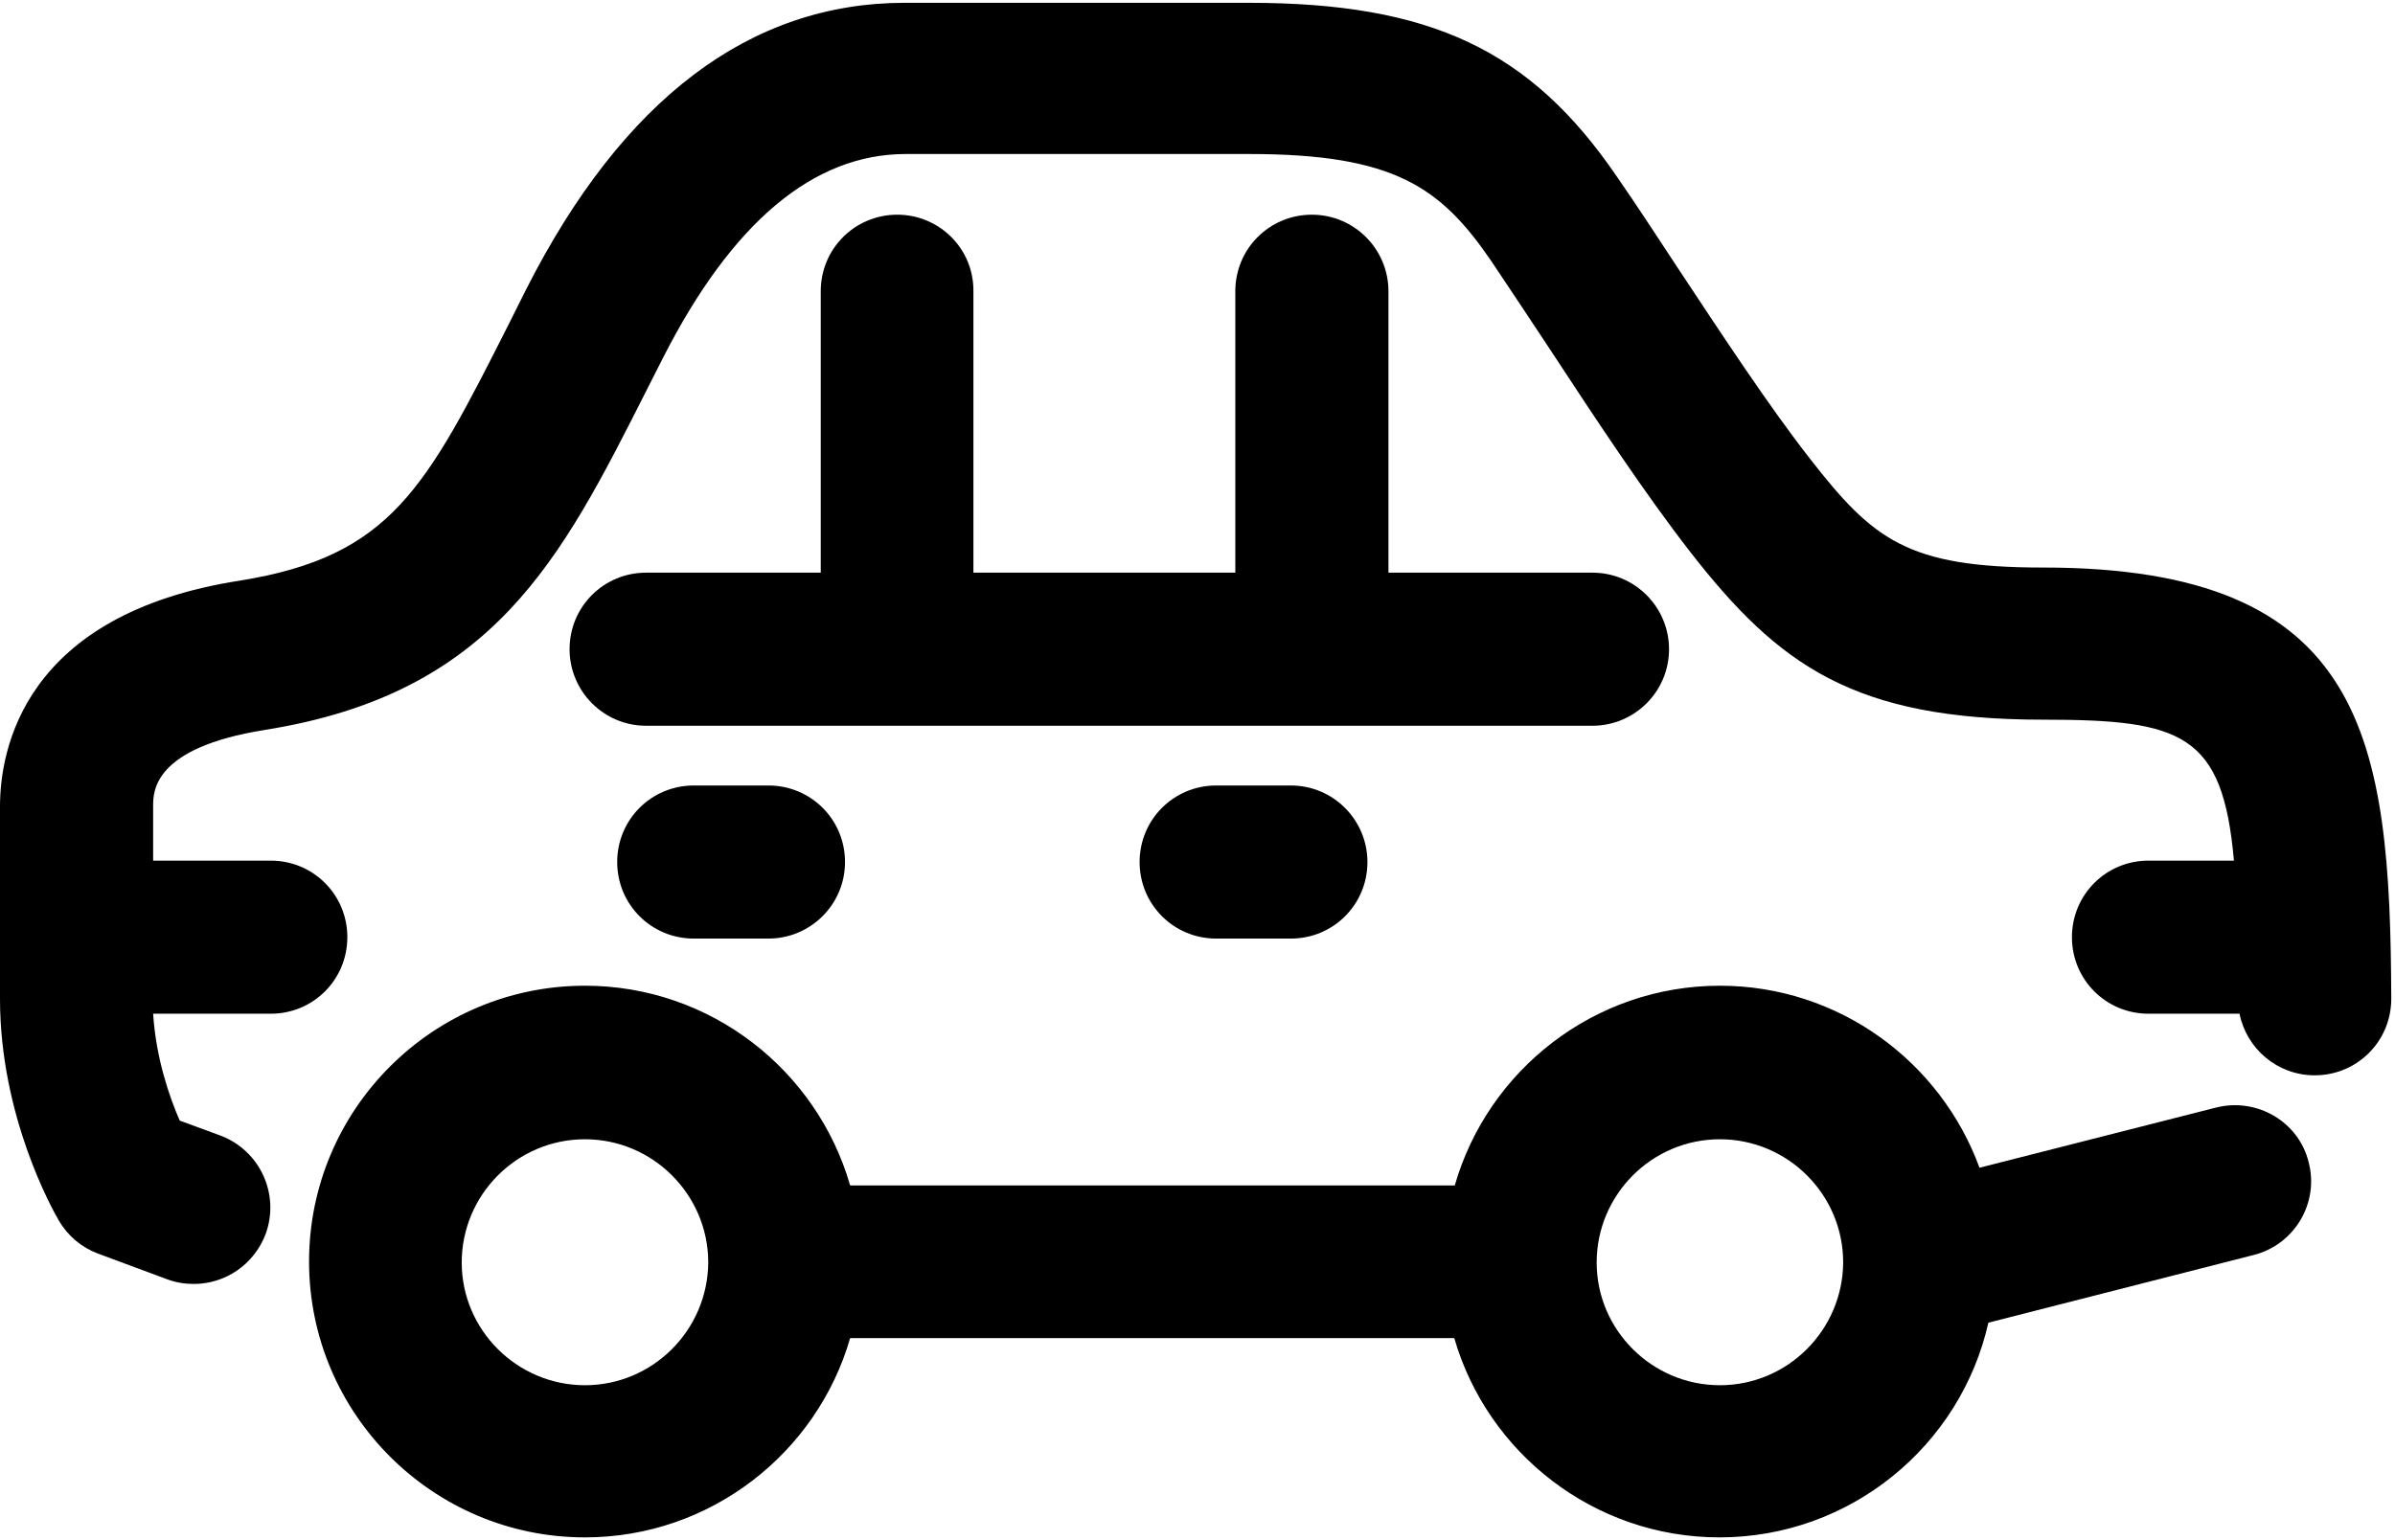
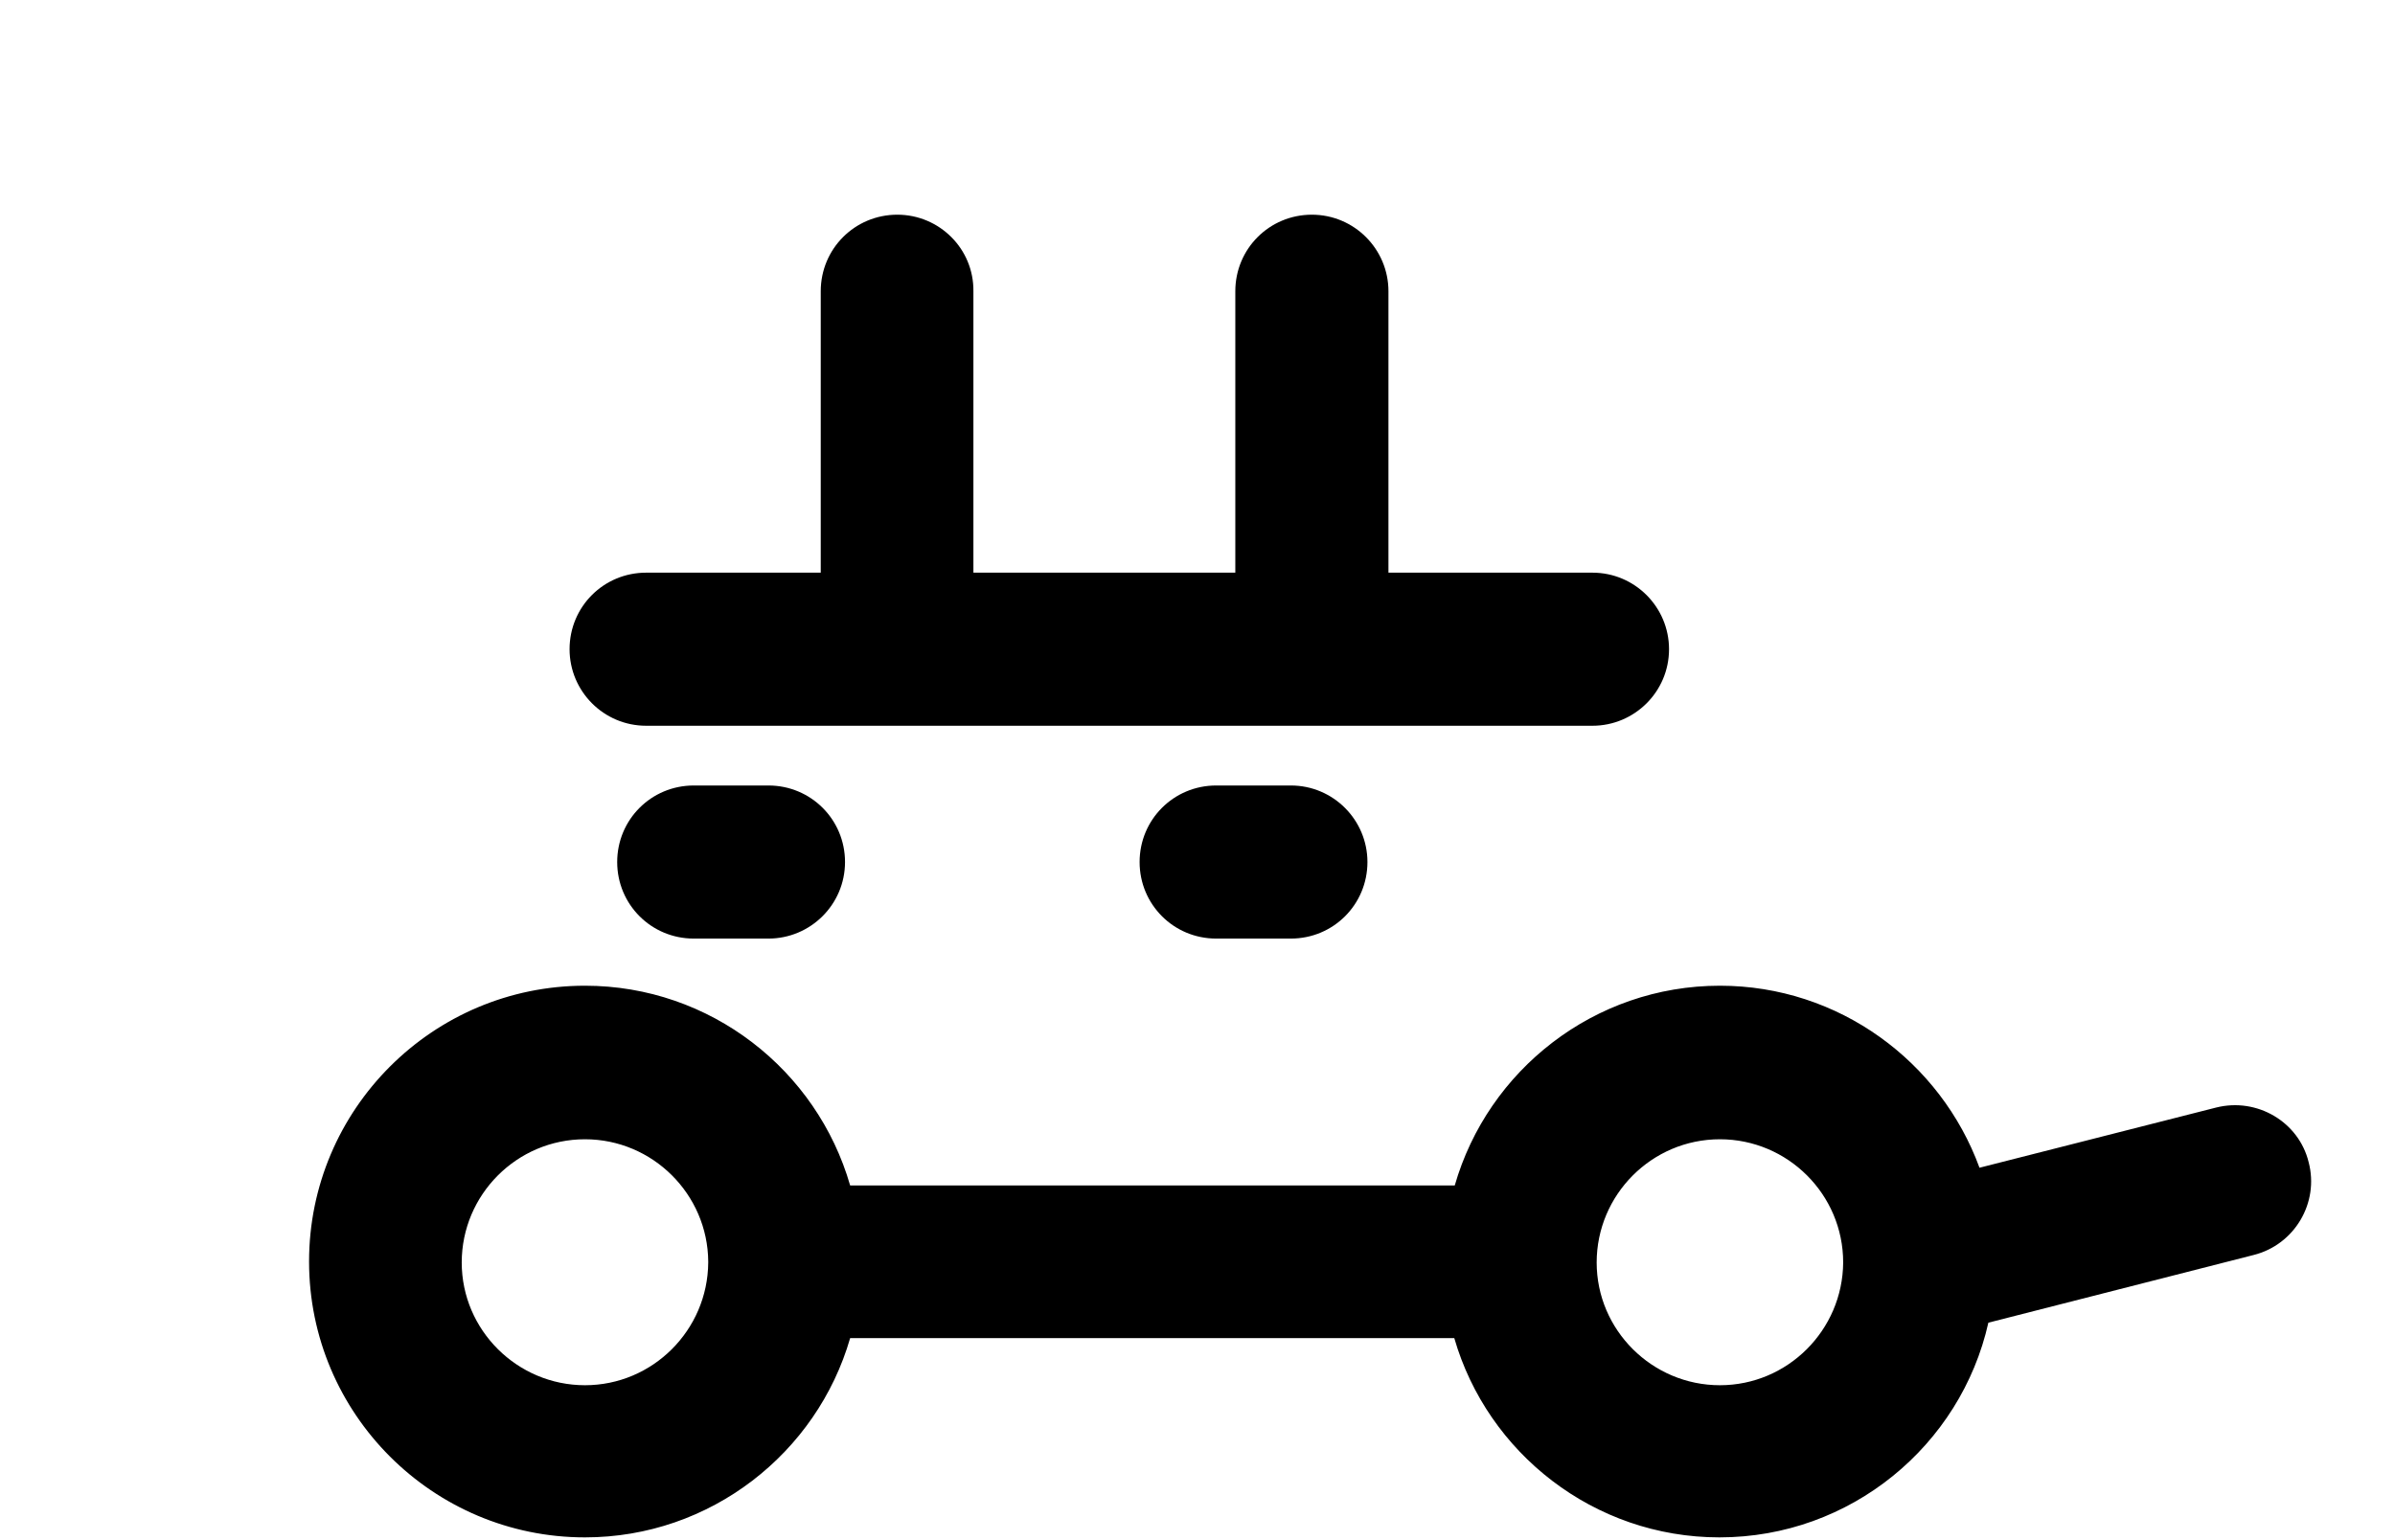
<svg xmlns="http://www.w3.org/2000/svg" width="513" height="330" viewBox="0 0 513 330">
  <g fill="#000000">
-     <path d="M437.6,121.6 C408.5,121.6 401.2,115.6 387.7,98.3 C378.8,86.9 368.9,71.8 359.3,57.3 C354.9,50.6 350.6,44 346.3,37.8 C327.8,10.7 306.4,0.6 267.4,0.6 L193.8,0.6 C160.7,0.6 133.4,21.2 112.7,62 L109,69.4 C91.2,104.6 83.8,119.2 51.4,124.4 C5,131.6 0,160.7 0,172.8 L0,214 C0,239.2 11.3,259.3 12.6,261.5 C14.5,264.8 17.5,267.3 21,268.6 L35.8,274.1 C37.7,274.8 39.6,275.1 41.5,275.1 C48.2,275.1 54.4,271 56.9,264.4 C60,255.9 55.7,246.5 47.2,243.3 L38.5,240.1 C36.3,235.1 33.4,226.7 32.8,217.2 L58,217.2 C67.1,217.2 74.4,209.9 74.4,200.8 C74.4,191.7 67.1,184.4 58,184.4 L32.8,184.4 L32.8,172.7 C32.8,169.6 32.8,160.2 56.7,156.4 C105.7,148.6 120.1,120 138.4,83.8 L142.1,76.5 C156.8,47.7 174.2,33 194,33 L267.6,33 C298.6,33 308.6,40.1 319.4,55.9 C323.5,62 327.8,68.5 332.1,75 C342,90.1 352.3,105.7 362,118.2 C381,142.6 397.1,154.2 437.7,154.2 C467.4,154.2 476.1,157.2 478.5,184.4 L460.2,184.4 C451.1,184.4 443.8,191.7 443.8,200.8 C443.8,209.9 451.1,217.2 460.2,217.2 L479.7,217.2 C481.2,224.7 487.8,230.4 495.8,230.4 C504.9,230.4 512.2,223.1 512.2,214 C512,158.2 506.8,121.6 437.6,121.6 Z" />
    <path d="M474.7,237.3 L424,250.2 C415.7,227.5 393.9,211.2 368.4,211.2 C341.5,211.2 318.7,229.3 311.6,254 L182.1,254 C175,229.3 152.2,211.2 125.3,211.2 C92.7,211.2 66.2,237.7 66.2,270.3 C66.2,302.9 92.7,329.4 125.3,329.4 C152.2,329.4 175,311.3 182.1,286.7 L311.5,286.7 C318.6,311.3 341.4,329.4 368.3,329.4 C396.4,329.4 420,309.7 425.9,283.4 L482.7,268.9 C491.5,266.7 496.8,257.7 494.5,249 C492.4,240.4 483.5,235.1 474.7,237.3 Z M125.3,296.8 C110.8,296.8 98.9,285 98.9,270.5 C98.9,256 110.7,244.1 125.3,244.1 C139.8,244.1 151.6,255.9 151.7,270.3 L151.7,270.5 C151.6,285 139.8,296.8 125.3,296.8 Z M368.4,296.8 C353.9,296.8 342,285 342,270.5 C342,256 353.8,244.1 368.4,244.1 C382.9,244.1 394.8,255.9 394.8,270.5 C394.7,285 382.9,296.8 368.4,296.8 Z M192.2,46 C183.1,46 175.8,53.3 175.8,62.4 L175.8,122.7 L138.4,122.7 C129.3,122.7 122,130 122,139.1 C122,148.1 129.3,155.5 138.4,155.5 L341.1,155.5 C350.1,155.5 357.5,148.2 357.5,139.1 C357.5,130.1 350.2,122.7 341.1,122.7 L297.4,122.7 L297.4,62.4 C297.4,53.4 290.1,46 281,46 C271.9,46 264.6,53.3 264.6,62.4 L264.6,122.7 L208.5,122.7 L208.5,62.4 C208.6,53.3 201.2,46 192.2,46 Z M260.5,168.3 C251.4,168.3 244.1,175.6 244.1,184.7 C244.1,193.8 251.4,201.1 260.5,201.1 L276.5,201.1 C285.6,201.1 292.9,193.8 292.9,184.7 C292.9,175.7 285.6,168.3 276.5,168.3 L260.5,168.3 Z M148.6,168.3 C139.5,168.3 132.2,175.6 132.2,184.7 C132.2,193.8 139.5,201.1 148.6,201.1 L164.6,201.1 C173.6,201.1 181,193.8 181,184.7 C181,175.6 173.7,168.3 164.6,168.3 L148.6,168.3 Z" />
  </g>
</svg>